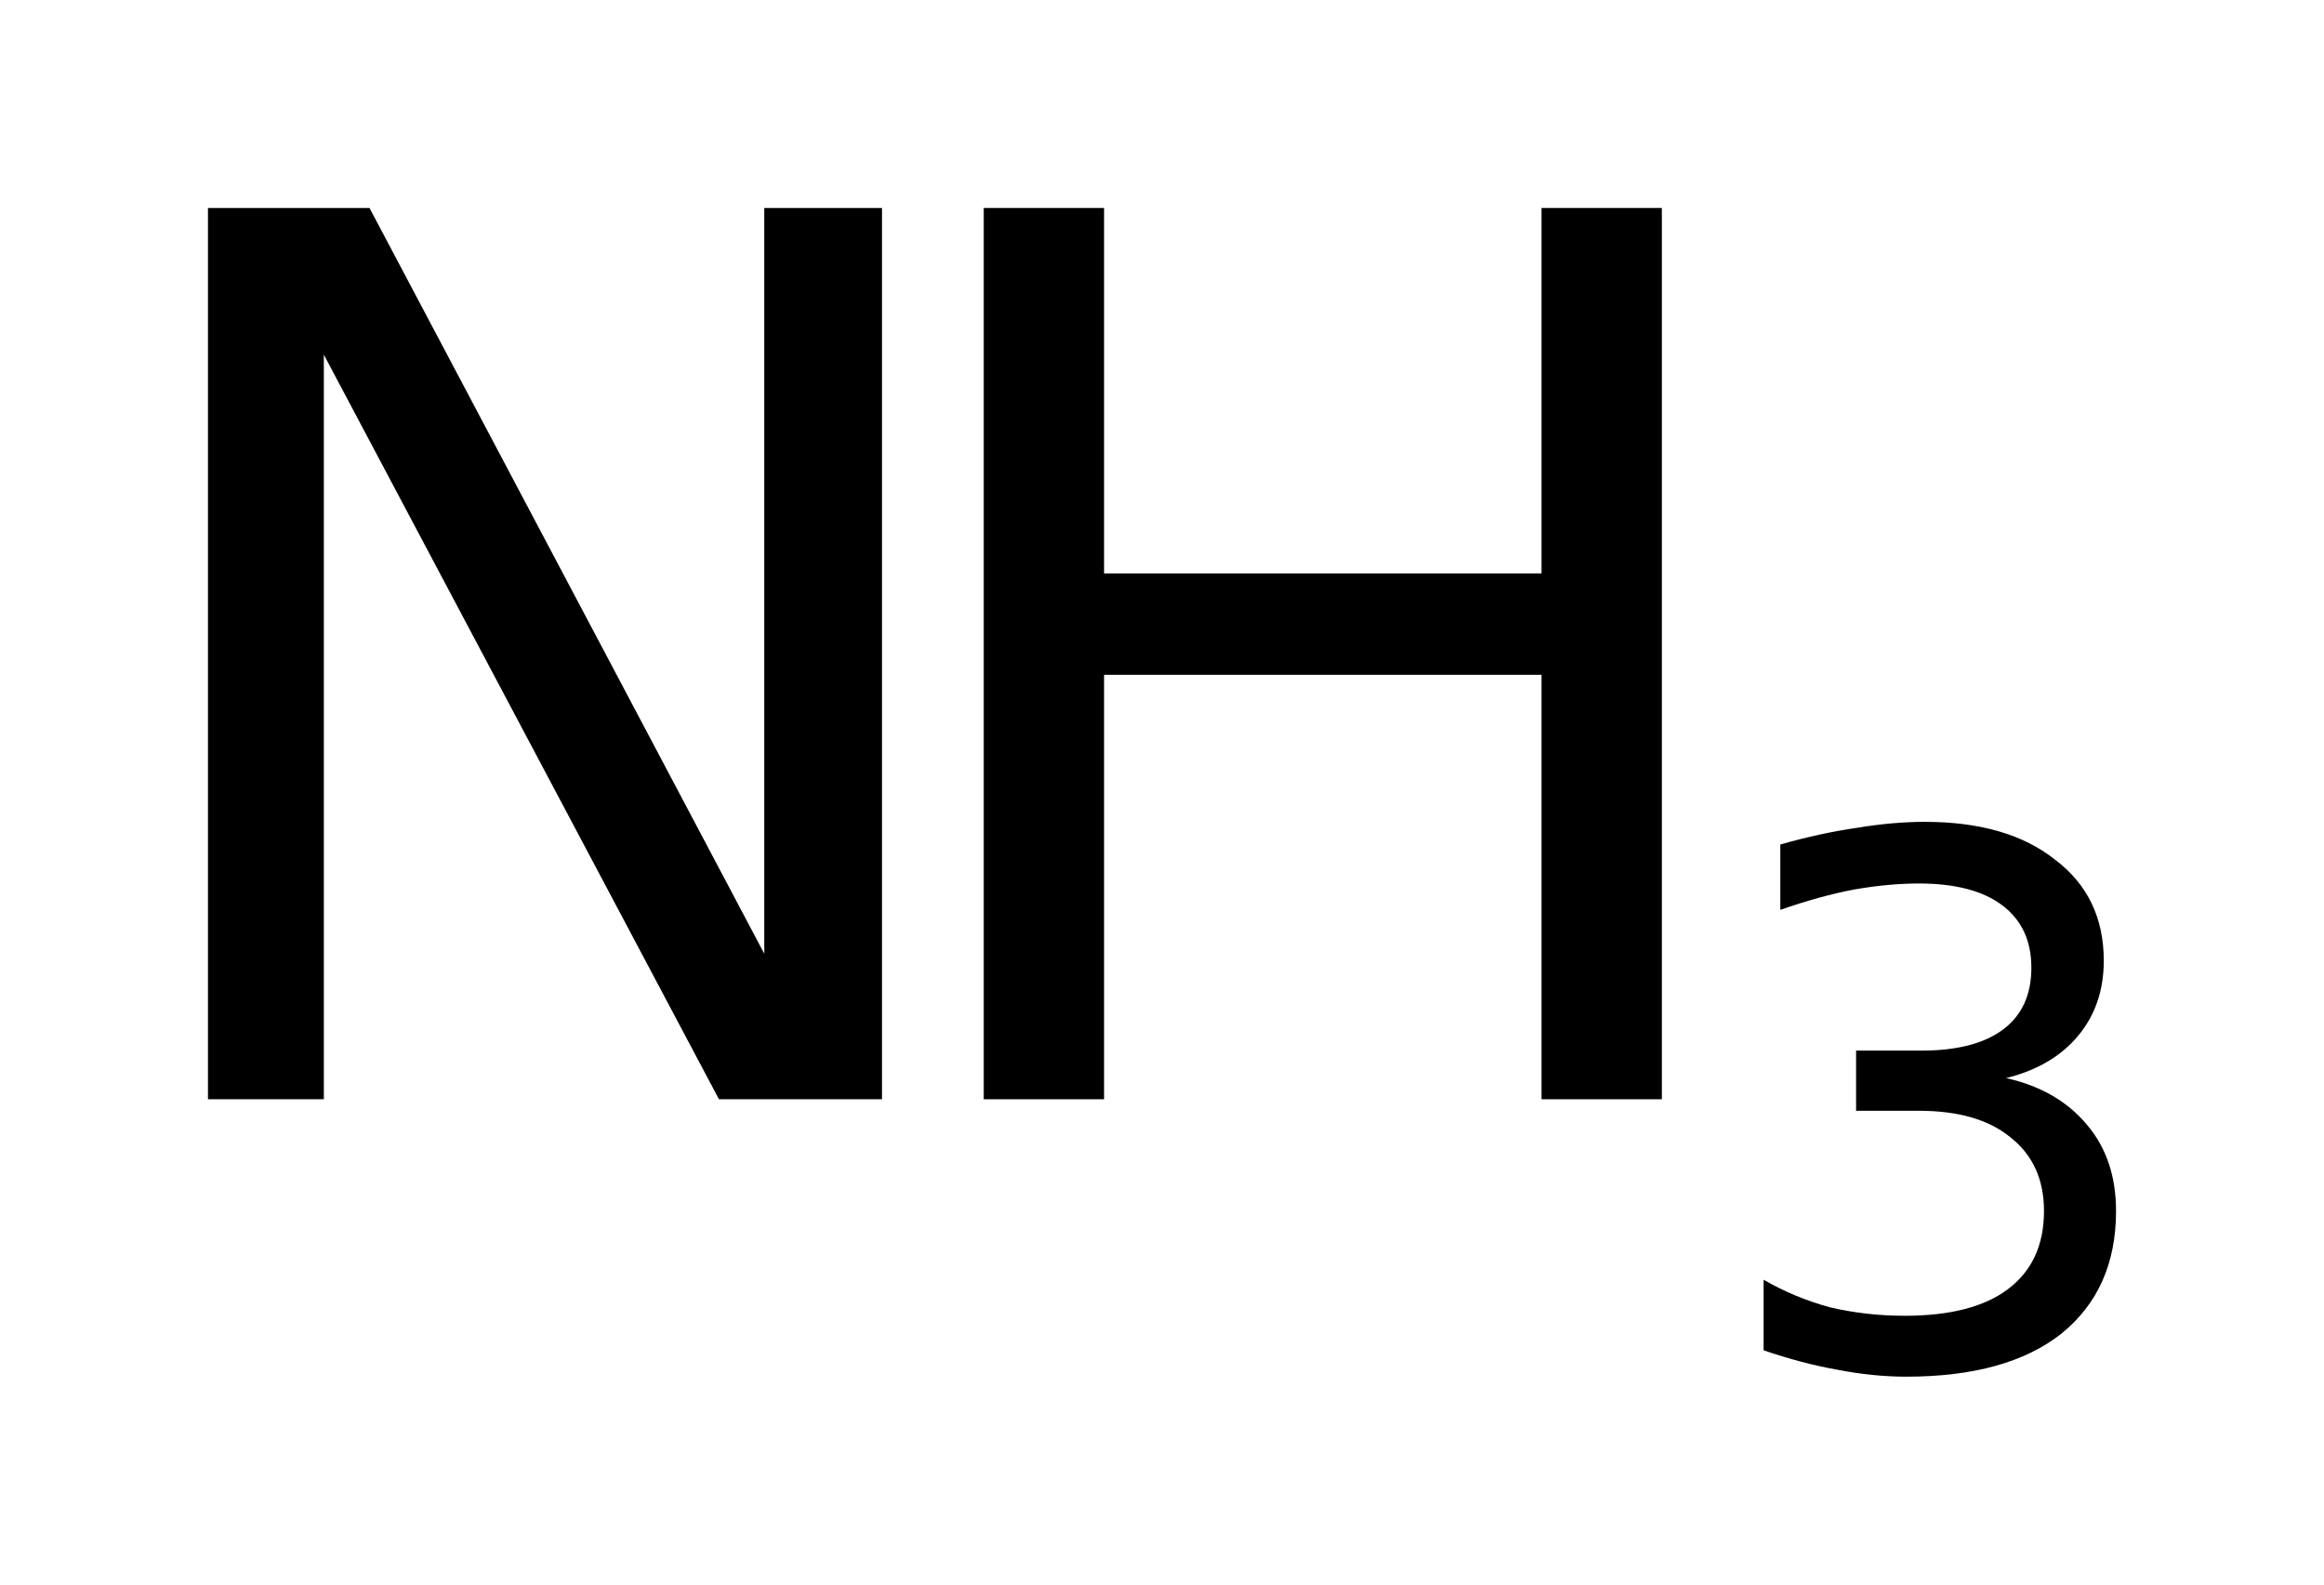
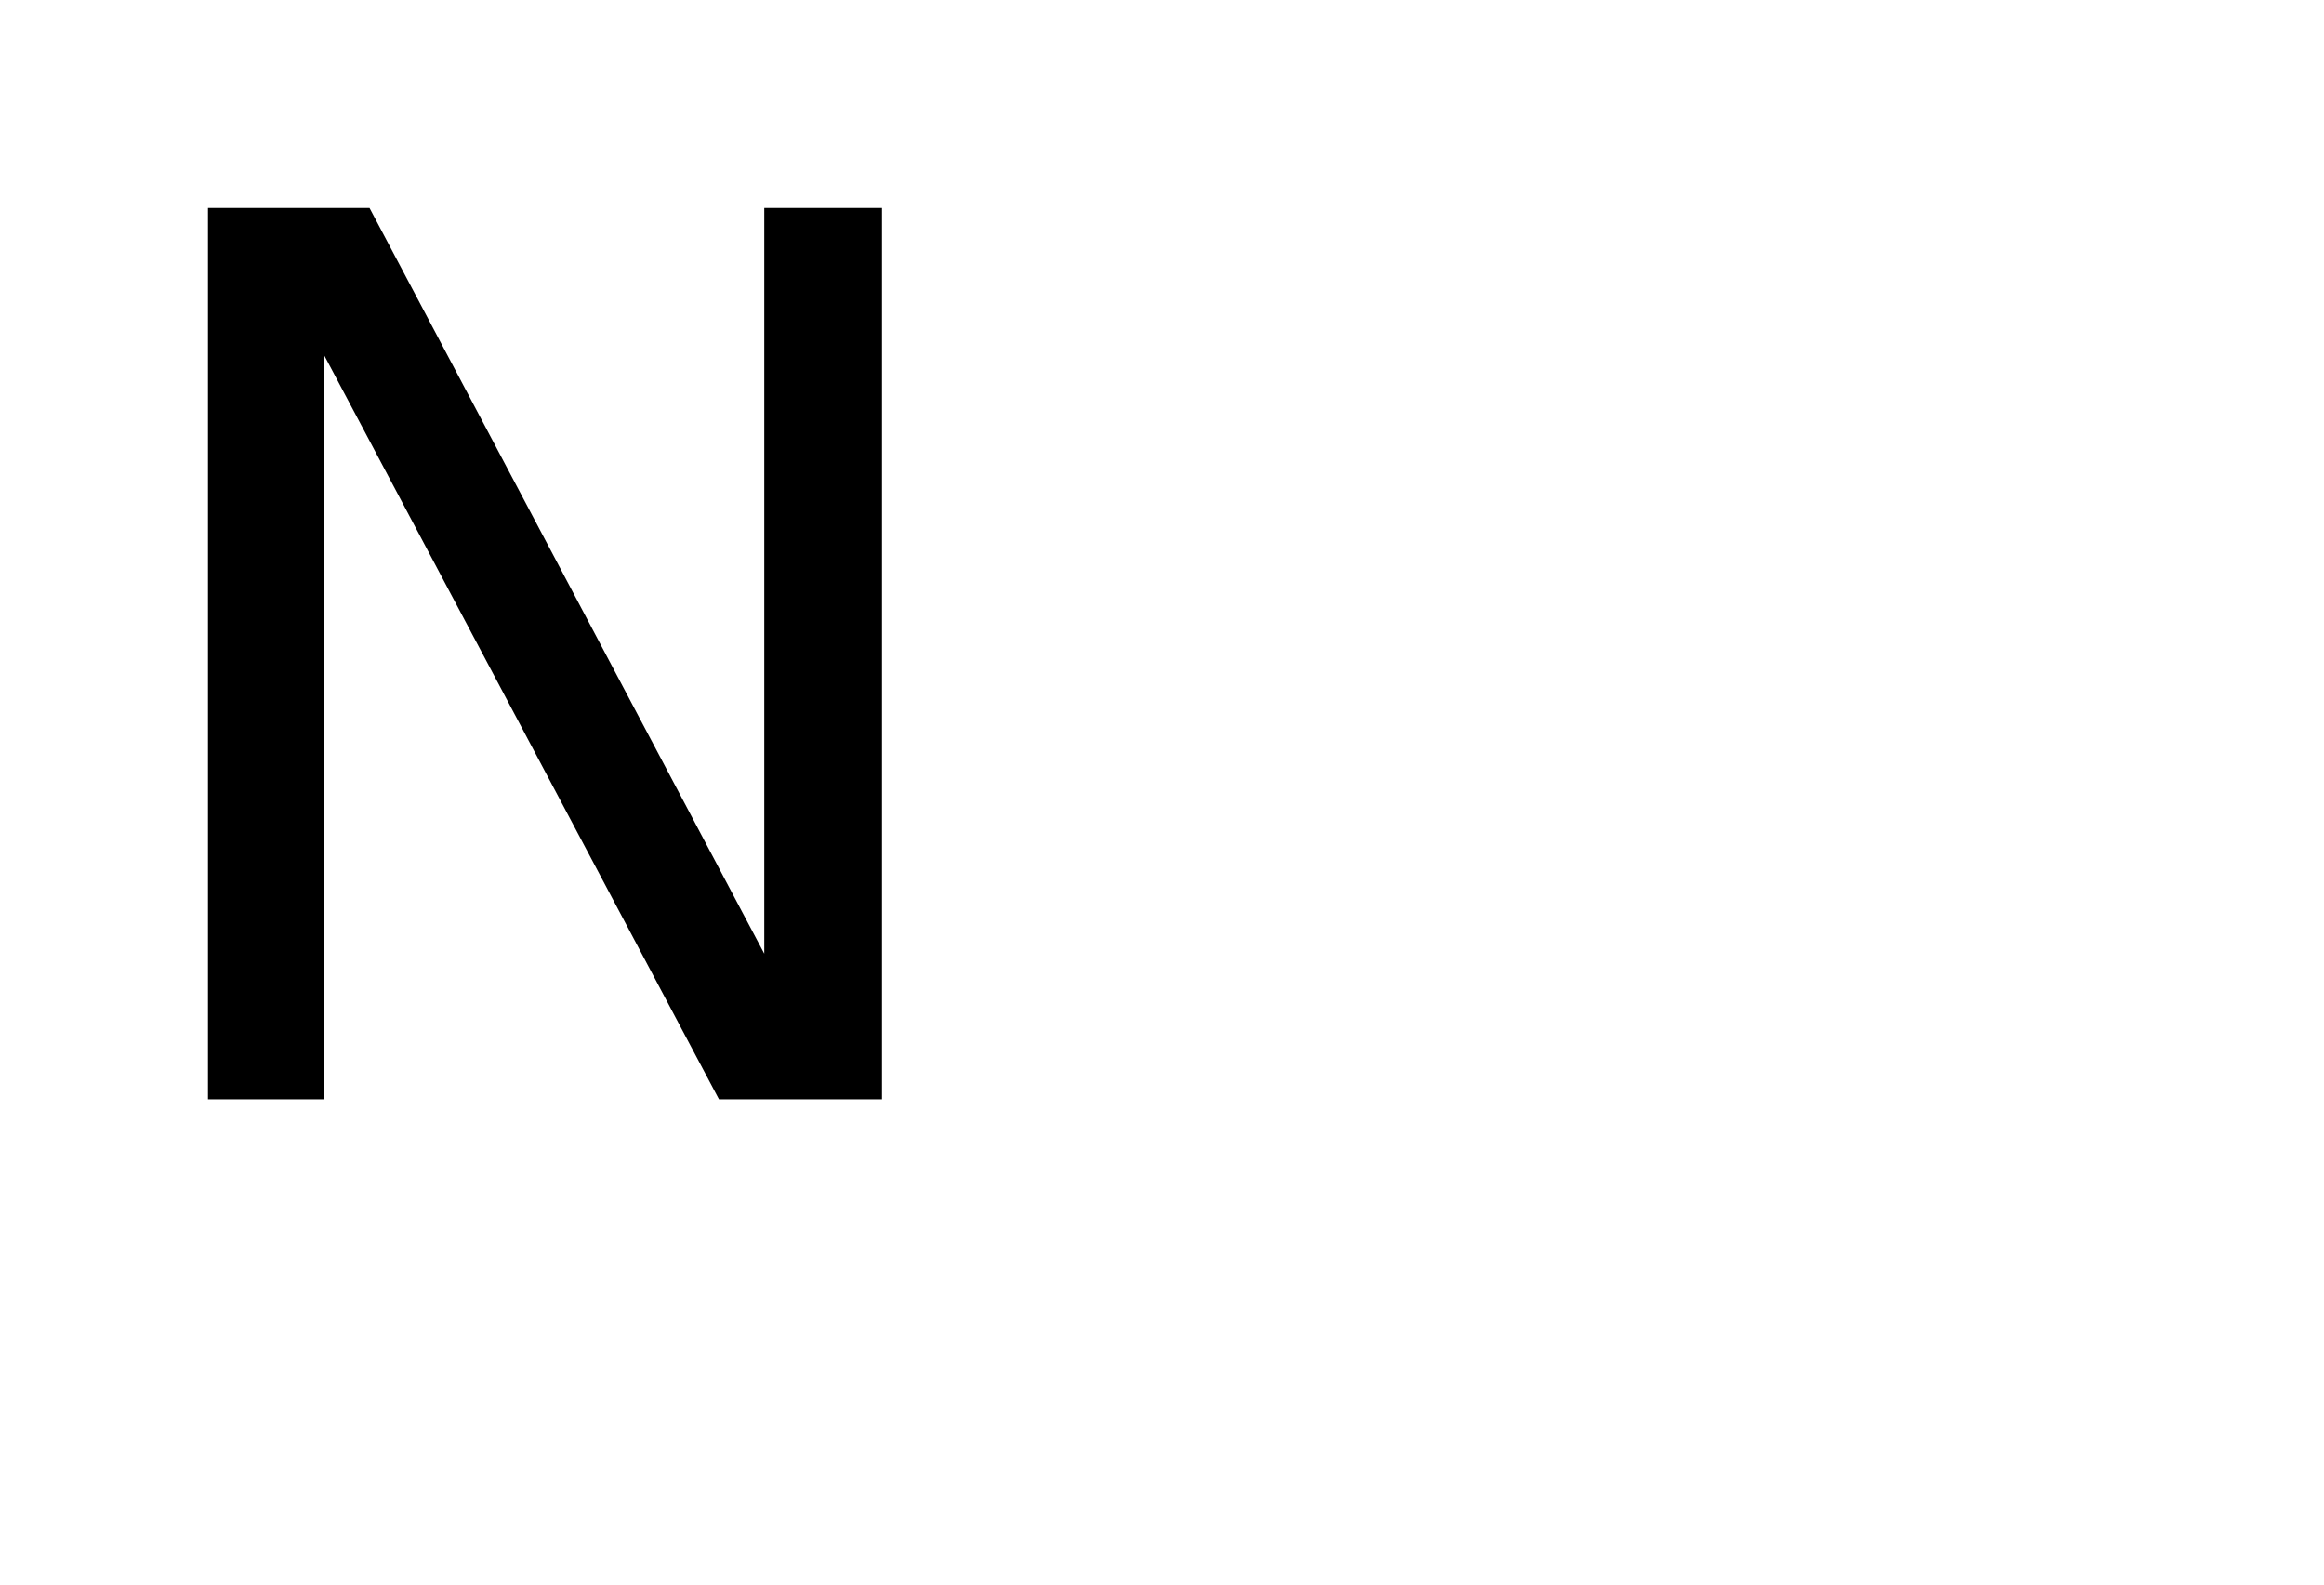
<svg xmlns="http://www.w3.org/2000/svg" version="1.2" width="6.258mm" height="4.267mm" viewBox="0 0 6.258 4.267">
  <desc>Generated by the Chemistry Development Kit (http://github.com/cdk)</desc>
  <g stroke-linecap="round" stroke-linejoin="round" fill="#000000">
-     <rect x=".0" y=".0" width="7.0" height="5.0" fill="#FFFFFF" stroke="none" />
    <g id="mol1" class="mol">
      <g id="mol1atm1" class="atom">
        <path d="M.56 .56h.435l1.063 2.008v-2.008h.317v2.4h-.439l-1.064 -2.005v2.005h-.312v-2.4z" stroke="none" />
-         <path d="M2.649 .56h.324v.984h1.178v-.984h.324v2.4h-.324v-1.143h-1.178v1.143h-.324v-2.4z" stroke="none" />
-         <path d="M5.402 2.903q.139 .031 .218 .126q.078 .092 .078 .232q.0 .211 -.147 .33q-.147 .116 -.418 .116q-.09 .0 -.187 -.019q-.095 -.017 -.197 -.052v-.19q.083 .048 .178 .074q.097 .023 .202 .023q.182 .0 .277 -.071q.098 -.073 .098 -.211q-.0 -.128 -.091 -.199q-.087 -.071 -.246 -.071h-.169v-.162h.176q.144 .0 .22 -.057q.076 -.057 .076 -.166q.0 -.109 -.078 -.168q-.078 -.059 -.225 -.059q-.081 -.0 -.173 .016q-.091 .017 -.2 .055v-.176q.109 -.031 .207 -.045q.097 -.016 .182 -.016q.223 -.0 .351 .102q.131 .099 .131 .272q-.0 .119 -.069 .202q-.069 .083 -.194 .114z" stroke="none" />
      </g>
    </g>
  </g>
</svg>